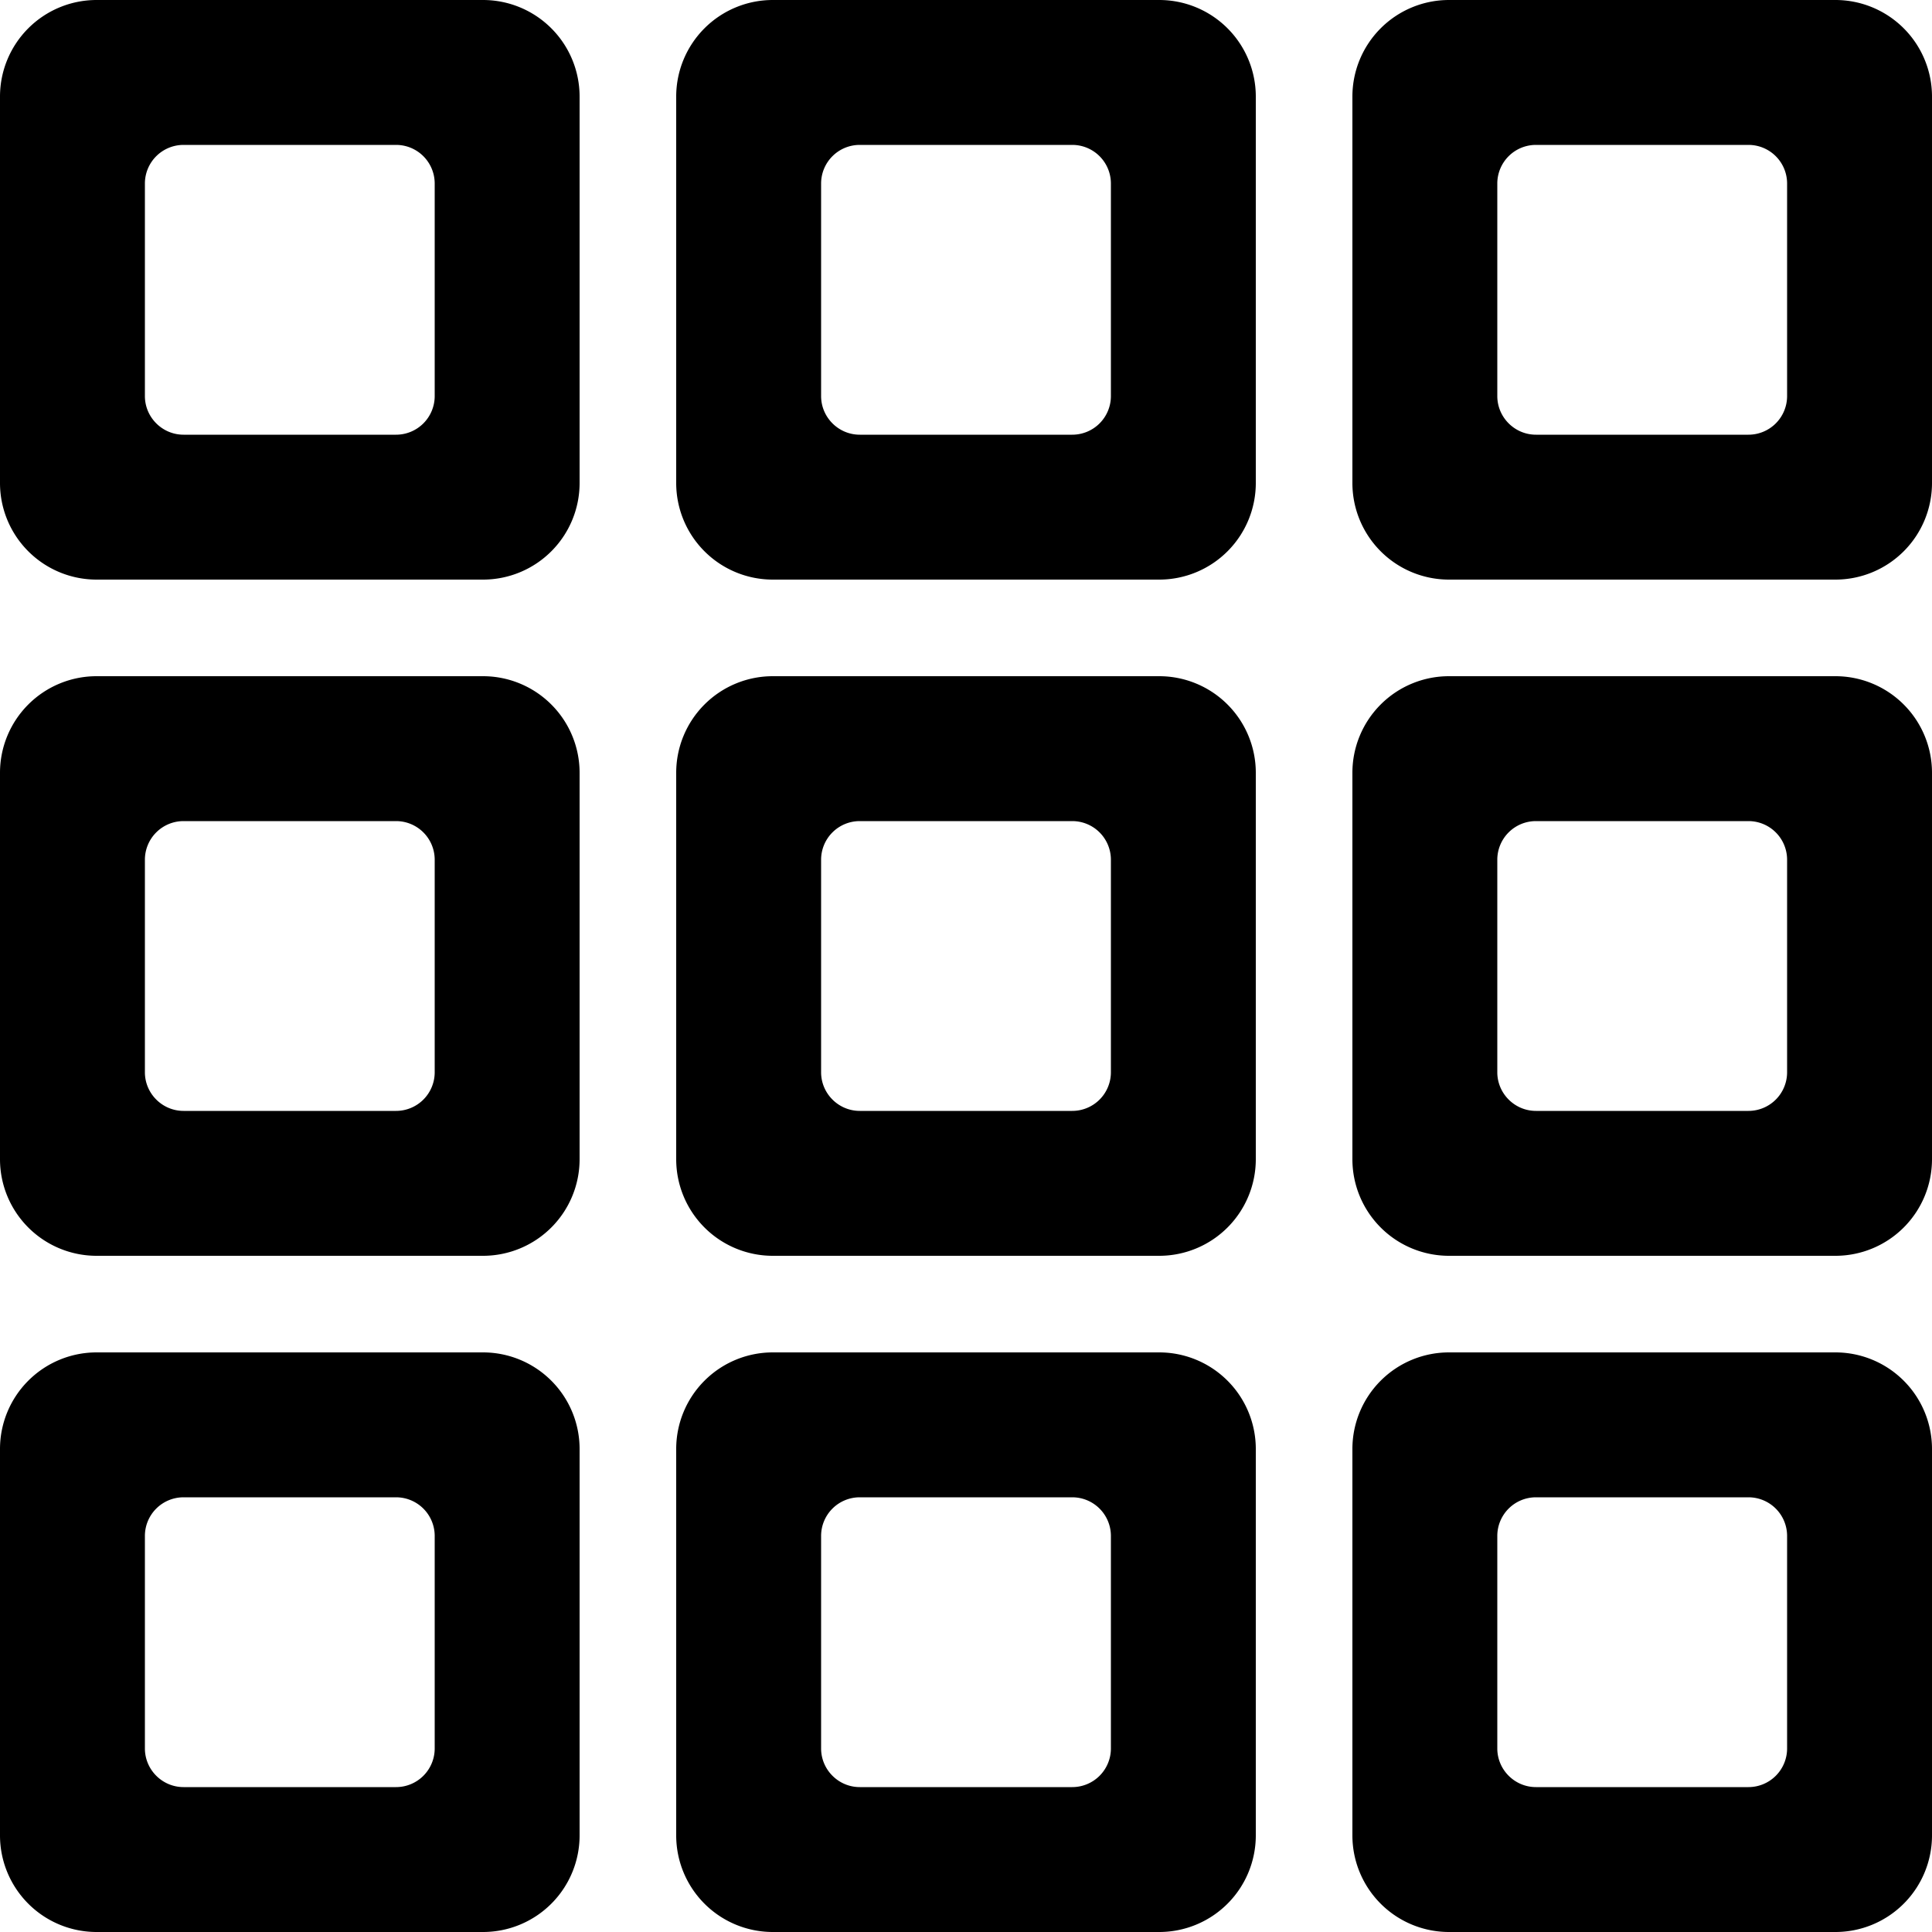
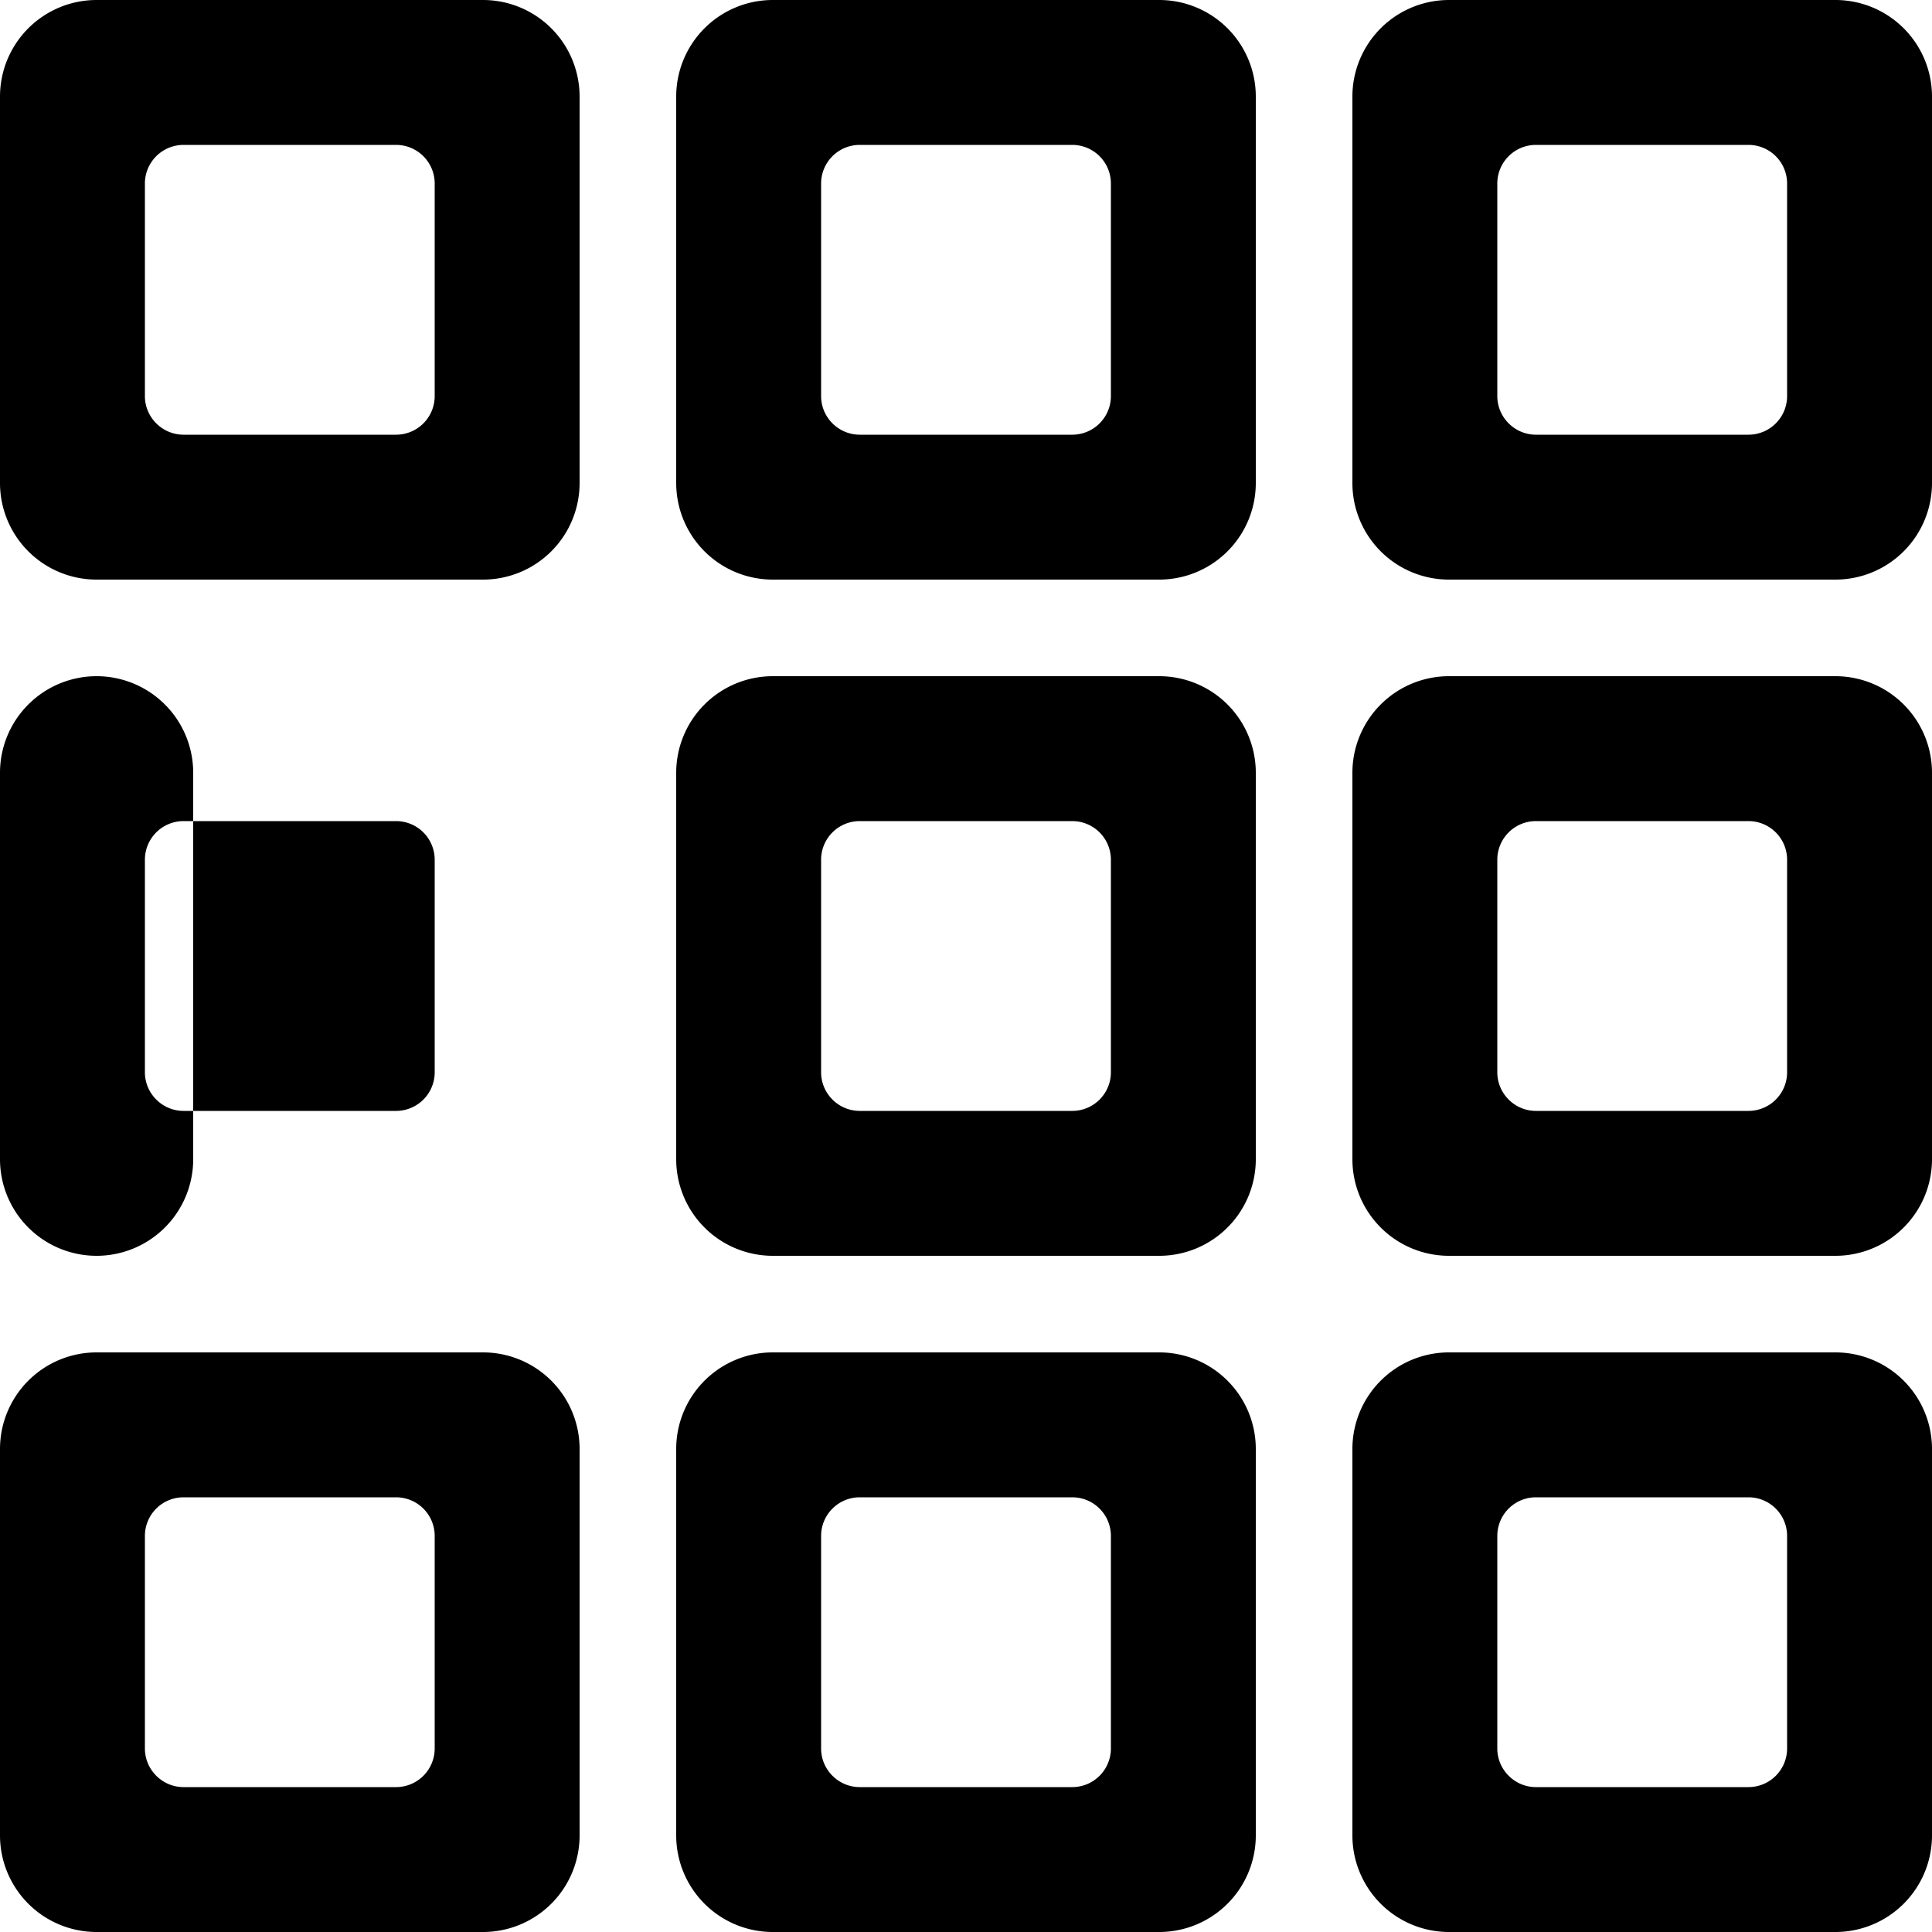
<svg xmlns="http://www.w3.org/2000/svg" width="20" height="20" fill="none">
-   <path fill-rule="evenodd" clip-rule="evenodd" d="M15.9 1.5a.4.4 0 0 0-.4.4v2.2c0 .22.18.4.4.4h2.2a.4.4 0 0 0 .4-.4V1.9a.4.4 0 0 0-.4-.4h-2.2ZM15 0a1 1 0 0 0-1 1v4a1 1 0 0 0 1 1h4a1 1 0 0 0 1-1V1a1 1 0 0 0-1-1h-4ZM15.9 8.5a.4.4 0 0 0-.4.4v2.2c0 .22.18.4.4.4h2.2a.4.4 0 0 0 .4-.4V8.9a.4.4 0 0 0-.4-.4h-2.2ZM15 7a1 1 0 0 0-1 1v4a1 1 0 0 0 1 1h4a1 1 0 0 0 1-1V8a1 1 0 0 0-1-1h-4ZM15.9 15.5a.4.4 0 0 0-.4.4v2.2c0 .22.18.4.4.4h2.2a.4.4 0 0 0 .4-.4v-2.2a.4.4 0 0 0-.4-.4h-2.2ZM15 14a1 1 0 0 0-1 1v4a1 1 0 0 0 1 1h4a1 1 0 0 0 1-1v-4a1 1 0 0 0-1-1h-4ZM8.9 15.5a.4.4 0 0 0-.4.4v2.2c0 .22.18.4.4.4h2.2a.4.4 0 0 0 .4-.4v-2.2a.4.4 0 0 0-.4-.4H8.9ZM8 14a1 1 0 0 0-1 1v4a1 1 0 0 0 1 1h4a1 1 0 0 0 1-1v-4a1 1 0 0 0-1-1H8ZM1.9 15.5a.4.4 0 0 0-.4.4v2.2c0 .22.18.4.4.4h2.2a.4.4 0 0 0 .4-.4v-2.2a.4.4 0 0 0-.4-.4H1.9ZM1 14a1 1 0 0 0-1 1v4a1 1 0 0 0 1 1h4a1 1 0 0 0 1-1v-4a1 1 0 0 0-1-1H1ZM1.9 8.5a.4.4 0 0 0-.4.4v2.2c0 .22.18.4.4.4h2.2a.4.4 0 0 0 .4-.4V8.9a.4.4 0 0 0-.4-.4H1.9ZM1 7a1 1 0 0 0-1 1v4a1 1 0 0 0 1 1h4a1 1 0 0 0 1-1V8a1 1 0 0 0-1-1H1ZM8.9 8.5a.4.4 0 0 0-.4.4v2.2c0 .22.18.4.4.4h2.2a.4.4 0 0 0 .4-.4V8.9a.4.4 0 0 0-.4-.4H8.9ZM8 7a1 1 0 0 0-1 1v4a1 1 0 0 0 1 1h4a1 1 0 0 0 1-1V8a1 1 0 0 0-1-1H8ZM8.9 1.5a.4.4 0 0 0-.4.4v2.2c0 .22.18.4.4.4h2.2a.4.4 0 0 0 .4-.4V1.9a.4.4 0 0 0-.4-.4H8.9ZM8 0a1 1 0 0 0-1 1v4a1 1 0 0 0 1 1h4a1 1 0 0 0 1-1V1a1 1 0 0 0-1-1H8ZM1.9 1.5a.4.4 0 0 0-.4.4v2.2c0 .22.18.4.4.4h2.2a.4.4 0 0 0 .4-.4V1.9a.4.4 0 0 0-.4-.4H1.9ZM1 0a1 1 0 0 0-1 1v4a1 1 0 0 0 1 1h4a1 1 0 0 0 1-1V1a1 1 0 0 0-1-1H1Z" fill="#000" />
+   <path fill-rule="evenodd" clip-rule="evenodd" d="M15.9 1.5a.4.4 0 0 0-.4.4v2.2c0 .22.18.4.4.4h2.2a.4.4 0 0 0 .4-.4V1.9a.4.4 0 0 0-.4-.4h-2.2ZM15 0a1 1 0 0 0-1 1v4a1 1 0 0 0 1 1h4a1 1 0 0 0 1-1V1a1 1 0 0 0-1-1h-4ZM15.9 8.5a.4.4 0 0 0-.4.4v2.2c0 .22.18.4.4.4h2.2a.4.4 0 0 0 .4-.4V8.9a.4.4 0 0 0-.4-.4h-2.2ZM15 7a1 1 0 0 0-1 1v4a1 1 0 0 0 1 1h4a1 1 0 0 0 1-1V8a1 1 0 0 0-1-1h-4ZM15.9 15.5a.4.4 0 0 0-.4.4v2.2c0 .22.18.4.4.4h2.2a.4.4 0 0 0 .4-.4v-2.2a.4.4 0 0 0-.4-.4h-2.2ZM15 14a1 1 0 0 0-1 1v4a1 1 0 0 0 1 1h4a1 1 0 0 0 1-1v-4a1 1 0 0 0-1-1h-4ZM8.9 15.5a.4.4 0 0 0-.4.4v2.2c0 .22.18.4.4.4h2.2a.4.4 0 0 0 .4-.4v-2.2a.4.4 0 0 0-.4-.4H8.9ZM8 14a1 1 0 0 0-1 1v4a1 1 0 0 0 1 1h4a1 1 0 0 0 1-1v-4a1 1 0 0 0-1-1H8ZM1.9 15.5a.4.4 0 0 0-.4.4v2.2c0 .22.18.4.4.4h2.2a.4.4 0 0 0 .4-.4v-2.2a.4.4 0 0 0-.4-.4H1.9ZM1 14a1 1 0 0 0-1 1v4a1 1 0 0 0 1 1h4a1 1 0 0 0 1-1v-4a1 1 0 0 0-1-1H1ZM1.9 8.5a.4.4 0 0 0-.4.4v2.2c0 .22.18.4.4.4h2.2a.4.4 0 0 0 .4-.4V8.9a.4.4 0 0 0-.4-.4H1.9ZM1 7a1 1 0 0 0-1 1v4a1 1 0 0 0 1 1a1 1 0 0 0 1-1V8a1 1 0 0 0-1-1H1ZM8.9 8.5a.4.4 0 0 0-.4.4v2.2c0 .22.18.4.4.4h2.2a.4.4 0 0 0 .4-.4V8.9a.4.4 0 0 0-.4-.4H8.9ZM8 7a1 1 0 0 0-1 1v4a1 1 0 0 0 1 1h4a1 1 0 0 0 1-1V8a1 1 0 0 0-1-1H8ZM8.9 1.5a.4.4 0 0 0-.4.4v2.2c0 .22.18.4.4.4h2.2a.4.4 0 0 0 .4-.4V1.9a.4.4 0 0 0-.4-.4H8.9ZM8 0a1 1 0 0 0-1 1v4a1 1 0 0 0 1 1h4a1 1 0 0 0 1-1V1a1 1 0 0 0-1-1H8ZM1.9 1.5a.4.4 0 0 0-.4.4v2.2c0 .22.18.4.4.4h2.2a.4.4 0 0 0 .4-.4V1.9a.4.4 0 0 0-.4-.4H1.9ZM1 0a1 1 0 0 0-1 1v4a1 1 0 0 0 1 1h4a1 1 0 0 0 1-1V1a1 1 0 0 0-1-1H1Z" fill="#000" />
</svg>